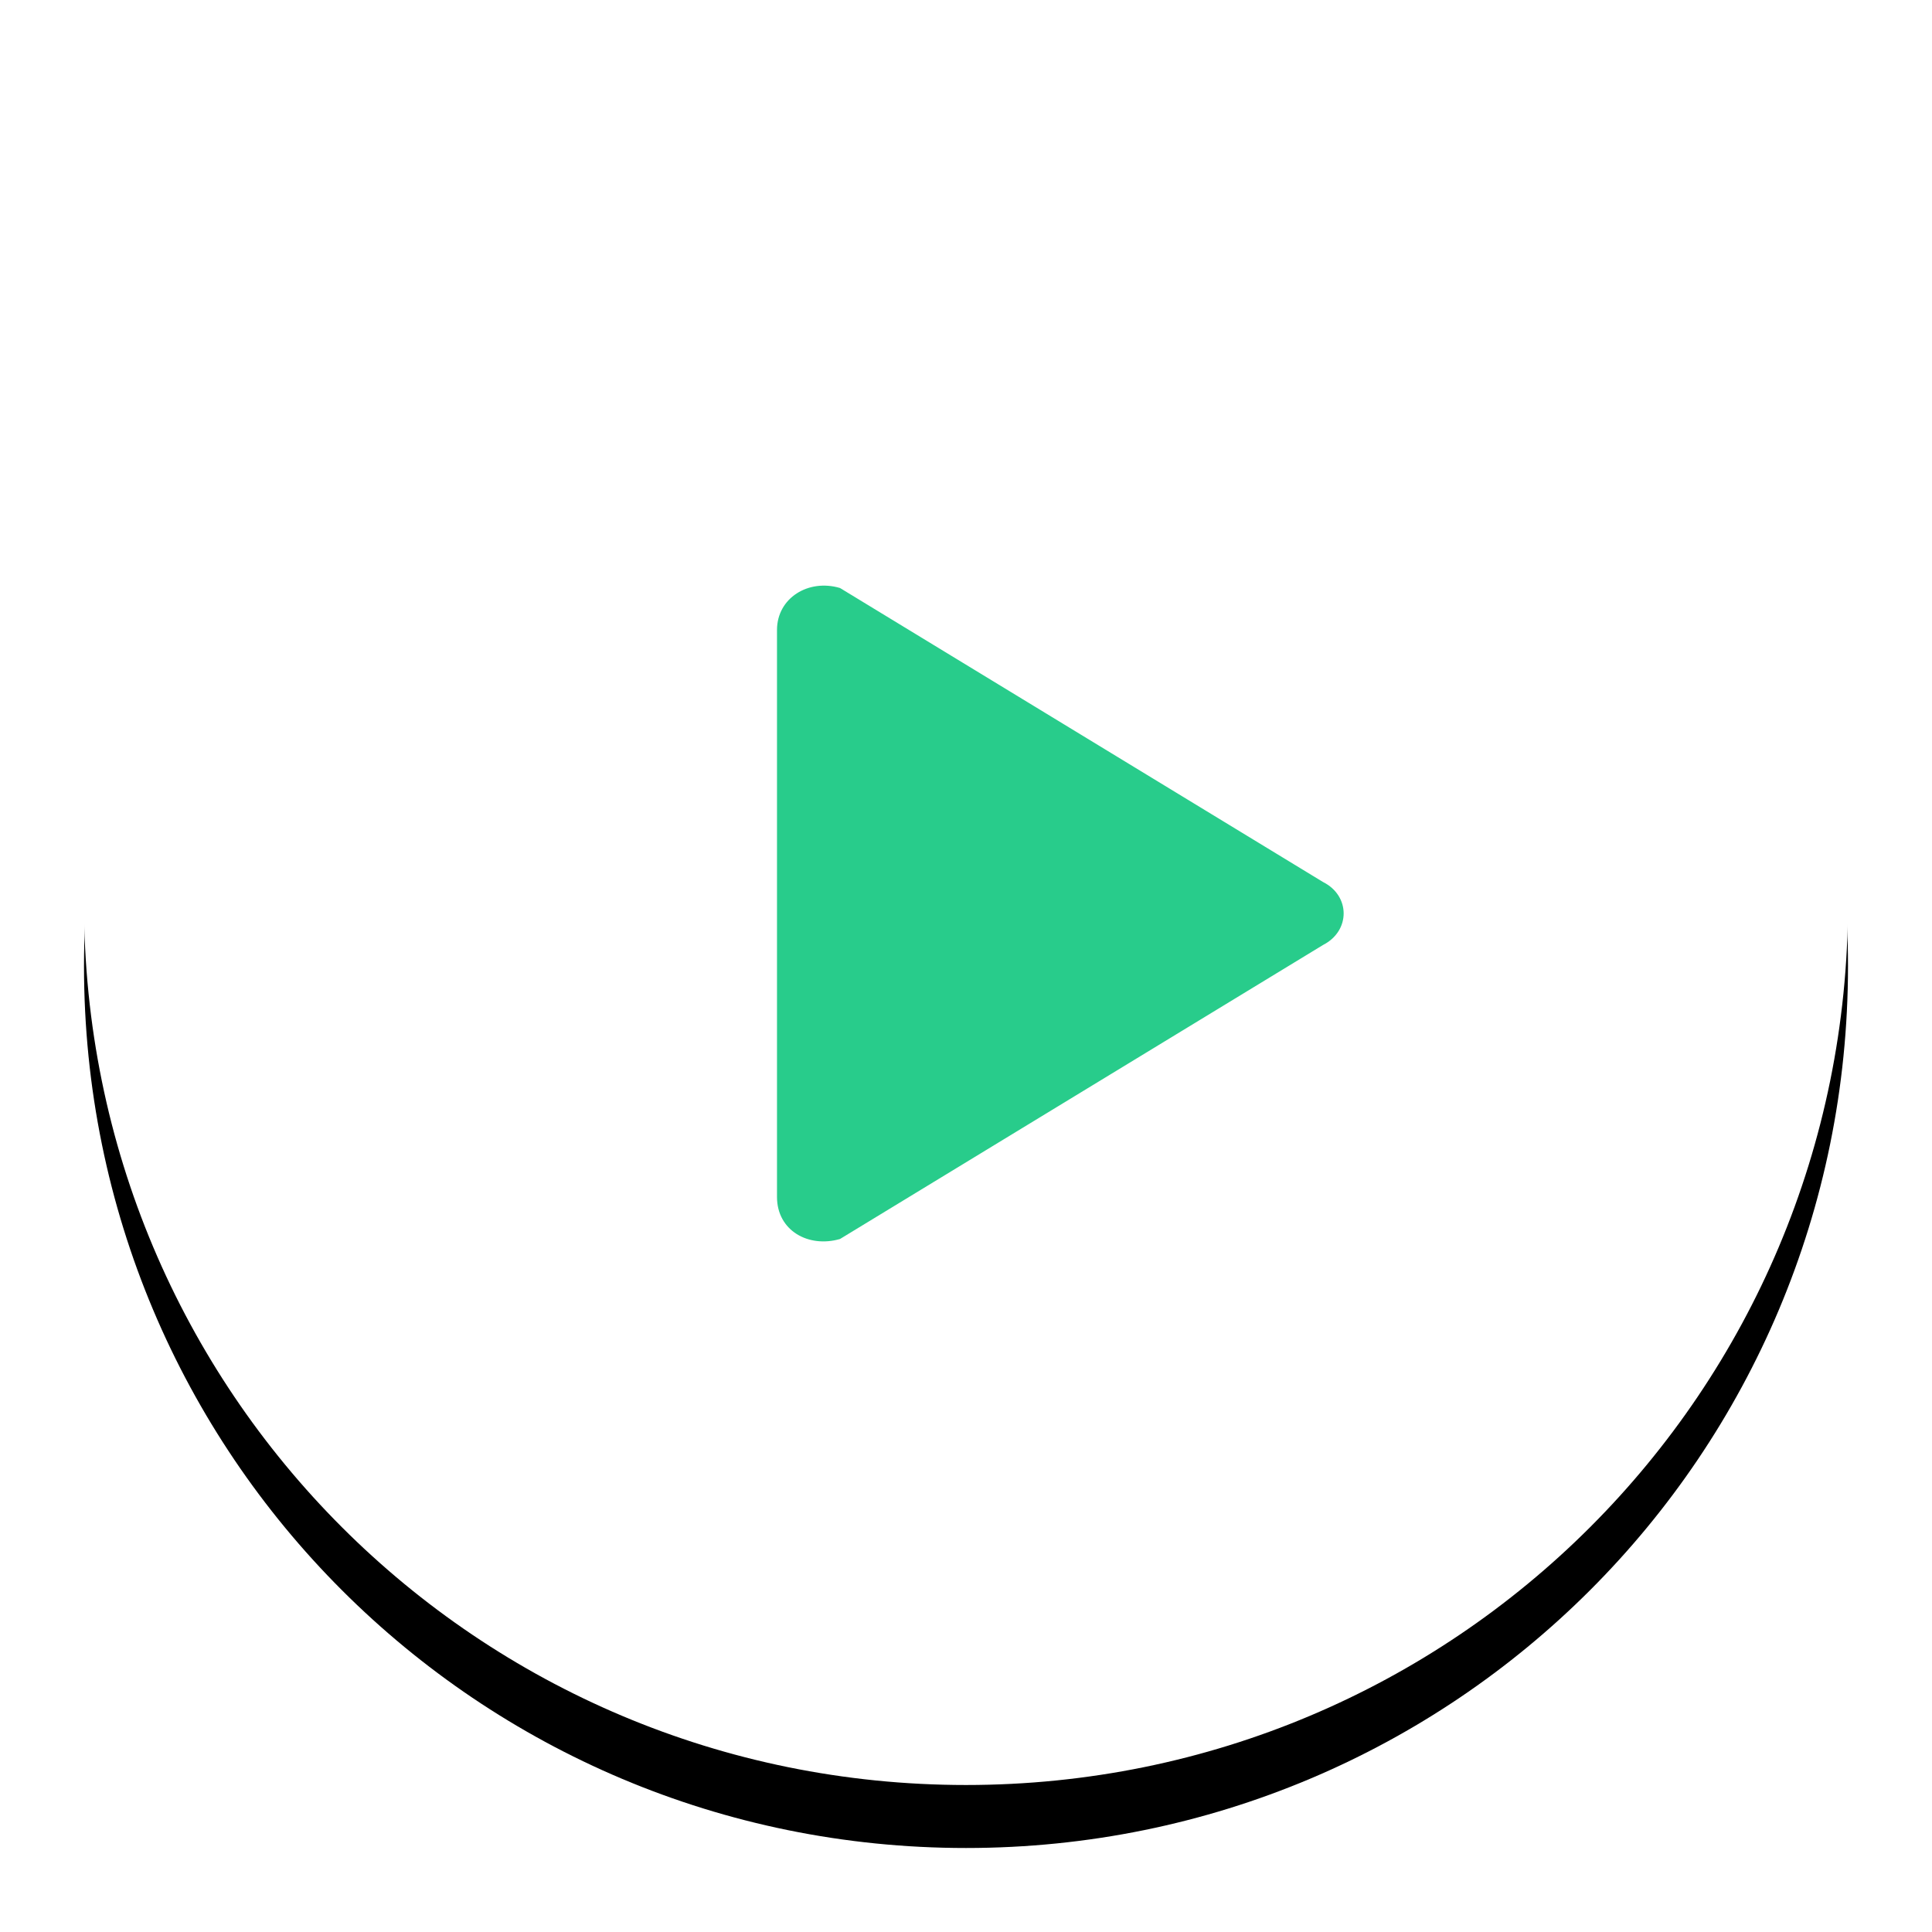
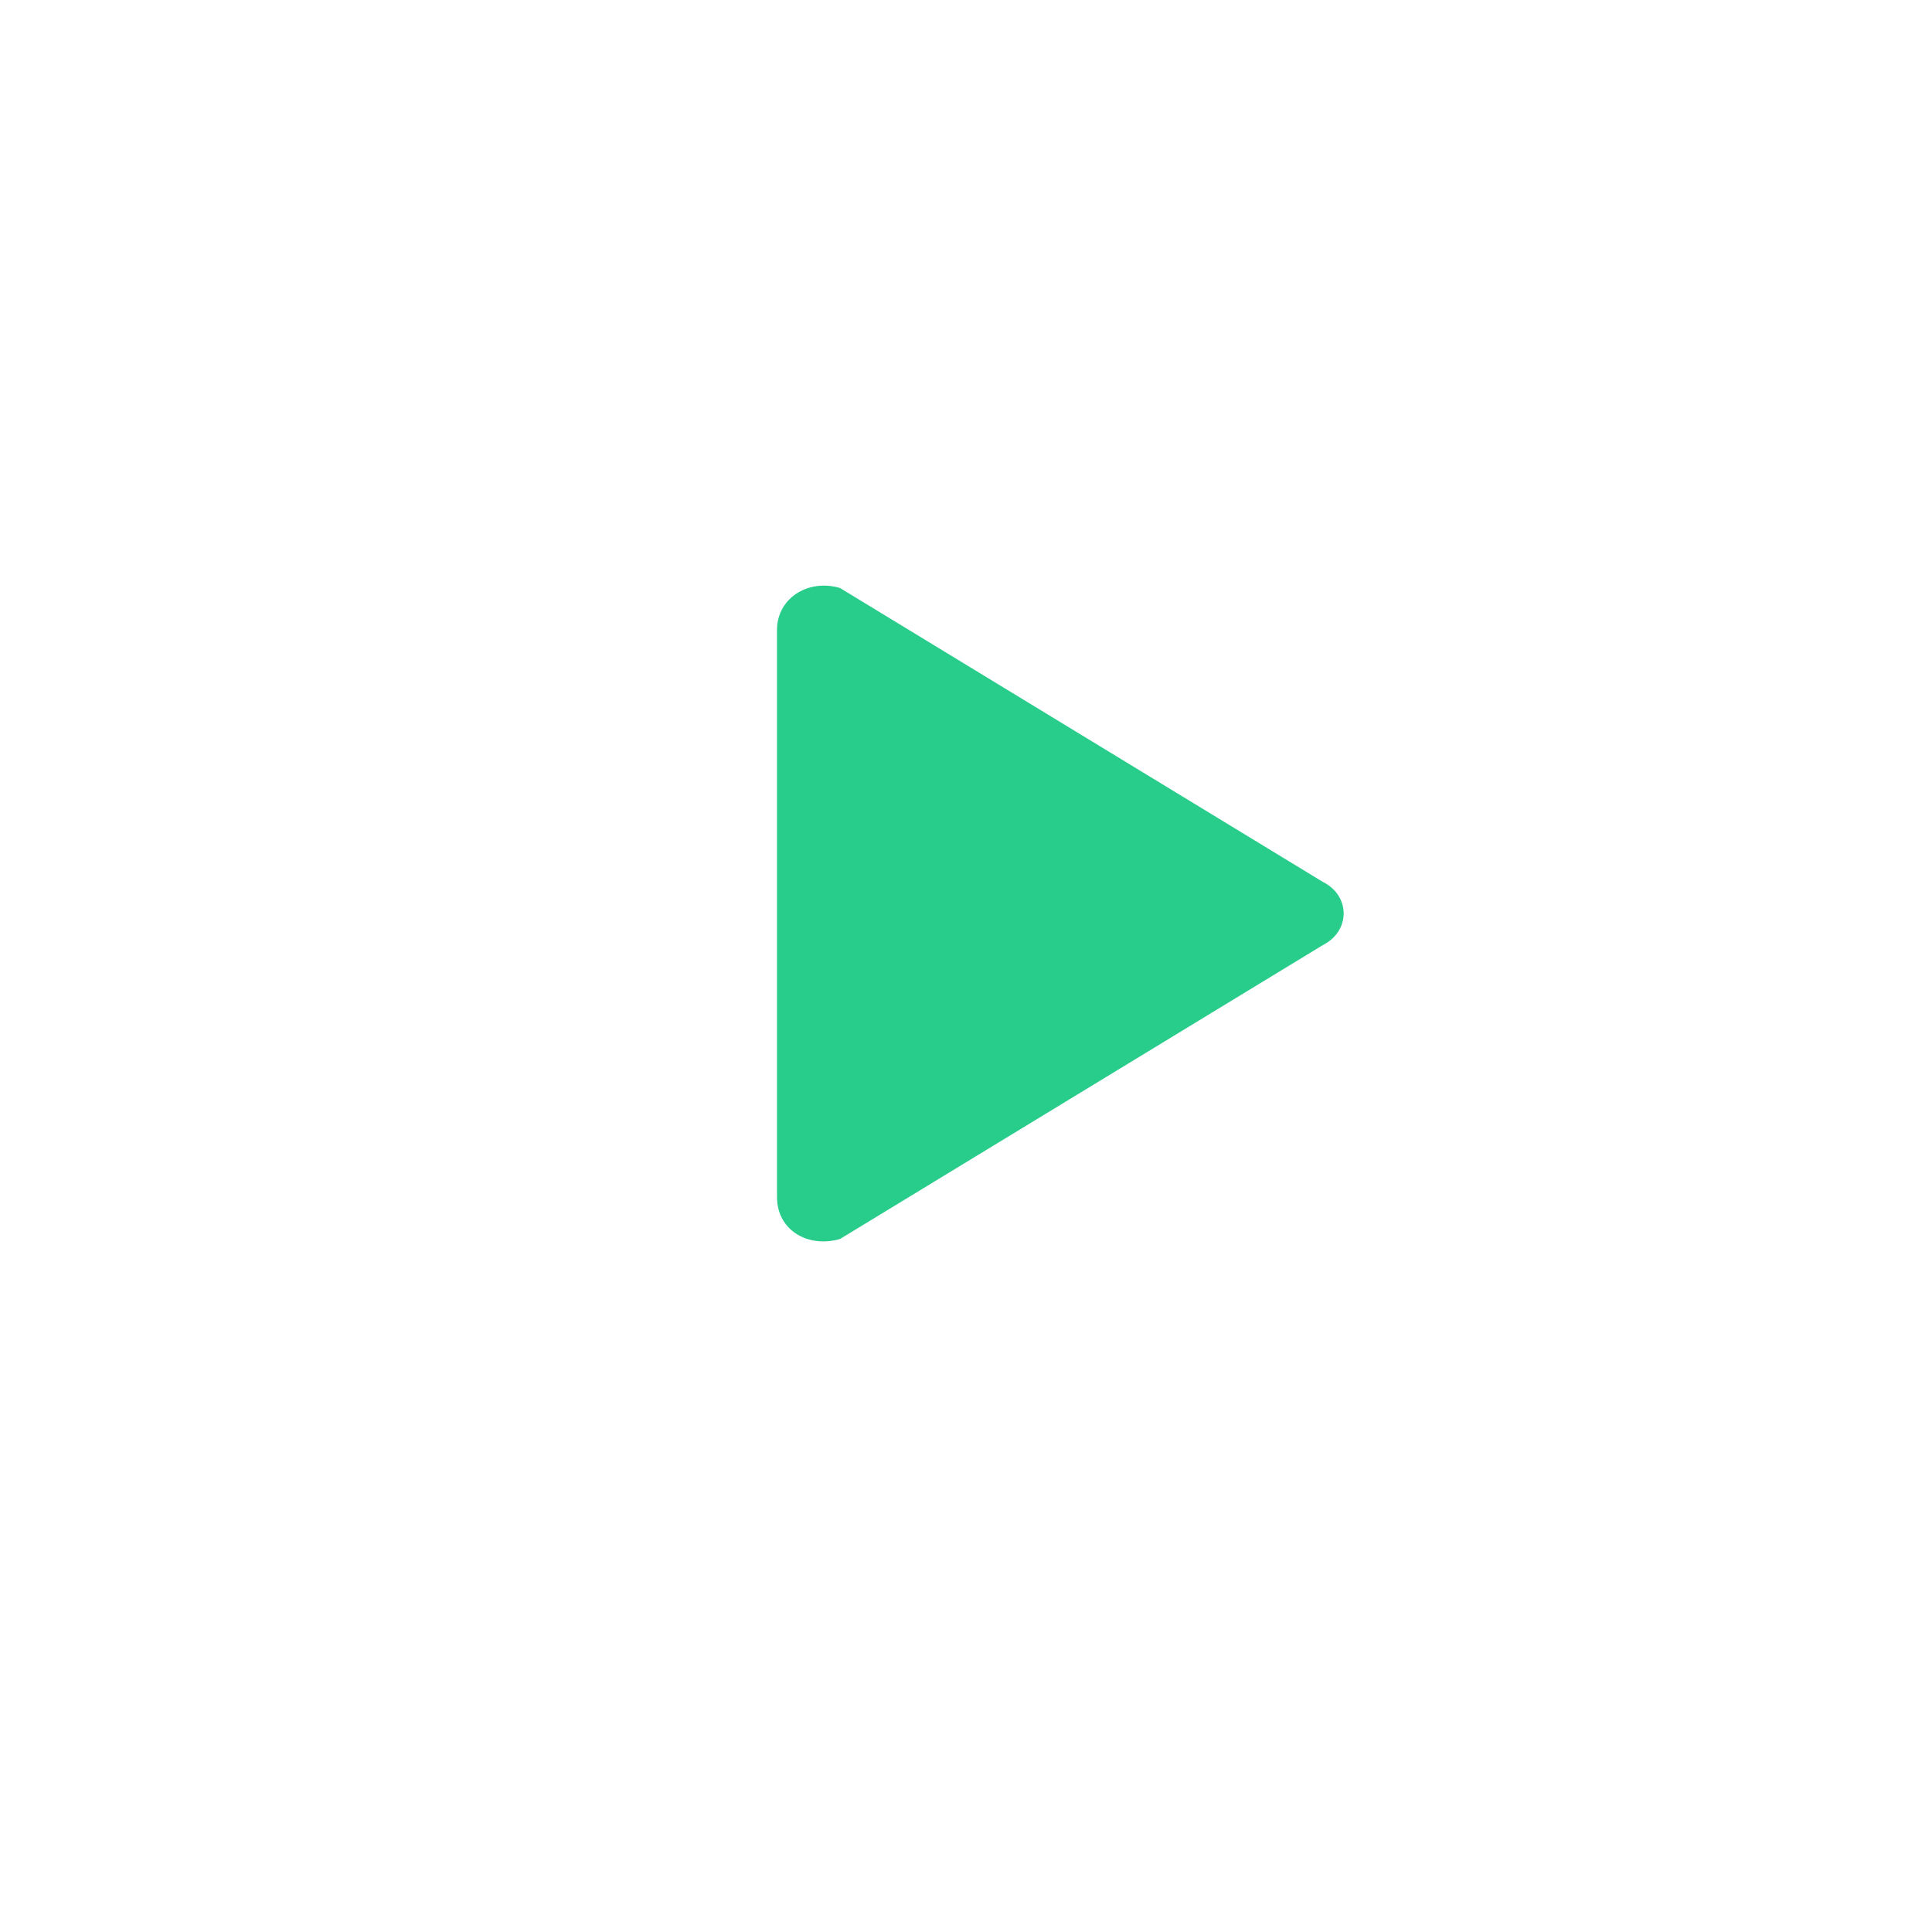
<svg xmlns="http://www.w3.org/2000/svg" xmlns:xlink="http://www.w3.org/1999/xlink" width="92px" height="92px" viewBox="0 0 92 92" version="1.1">
  <title>play-button</title>
  <desc>Created with Sketch.</desc>
  <defs>
-     <path d="M0,42 C0,65.256 18.744,84 42,84 C65.256,84 84,65.256 84,42 C84,18.744 65.14,0 42,0 C18.86,0 0,18.744 0,42 Z" id="path-1" />
    <filter x="-8.9%" y="-5.4%" width="117.9%" height="117.9%" filterUnits="objectBoundingBox" id="filter-2">
      <feOffset dx="0" dy="3" in="SourceAlpha" result="shadowOffsetOuter1" />
      <feGaussianBlur stdDeviation="2" in="shadowOffsetOuter1" result="shadowBlurOuter1" />
      <feComposite in="shadowBlurOuter1" in2="SourceAlpha" operator="out" result="shadowBlurOuter1" />
      <feColorMatrix values="0 0 0 0 0   0 0 0 0 0   0 0 0 0 0  0 0 0 0.3 0" type="matrix" in="shadowBlurOuter1" />
    </filter>
  </defs>
  <g id="Page-1" stroke="none" stroke-width="1" fill="none" fill-rule="evenodd">
    <g id="play-button" transform="translate(4, 1)">
      <g id="Path">
        <use fill="black" fill-opacity="1" filter="url(#filter-2)" xlink:href="#path-1" />
-         <path stroke="#FFFFFF" stroke-width="1.4" d="M0.7,42 C0.7,64.87 19.13,83.3 42,83.3 C64.87,83.3 83.3,64.87 83.3,42 C83.3,19.171 64.794,0.7 42,0.7 C19.206,0.7 0.7,19.171 0.7,42 Z" stroke-linejoin="square" fill="#FFFFFF" fill-rule="evenodd" />
      </g>
      <path d="M59,44 L36,58 C34.494,58.436 33,57.597 33,56 L33,29 C33,27.476 34.494,26.553 36,27 L59,41 C60.311,41.656 60.311,43.334 59,44 L59,44 Z" id="Path" fill="#28CC8B" />
    </g>
  </g>
</svg>